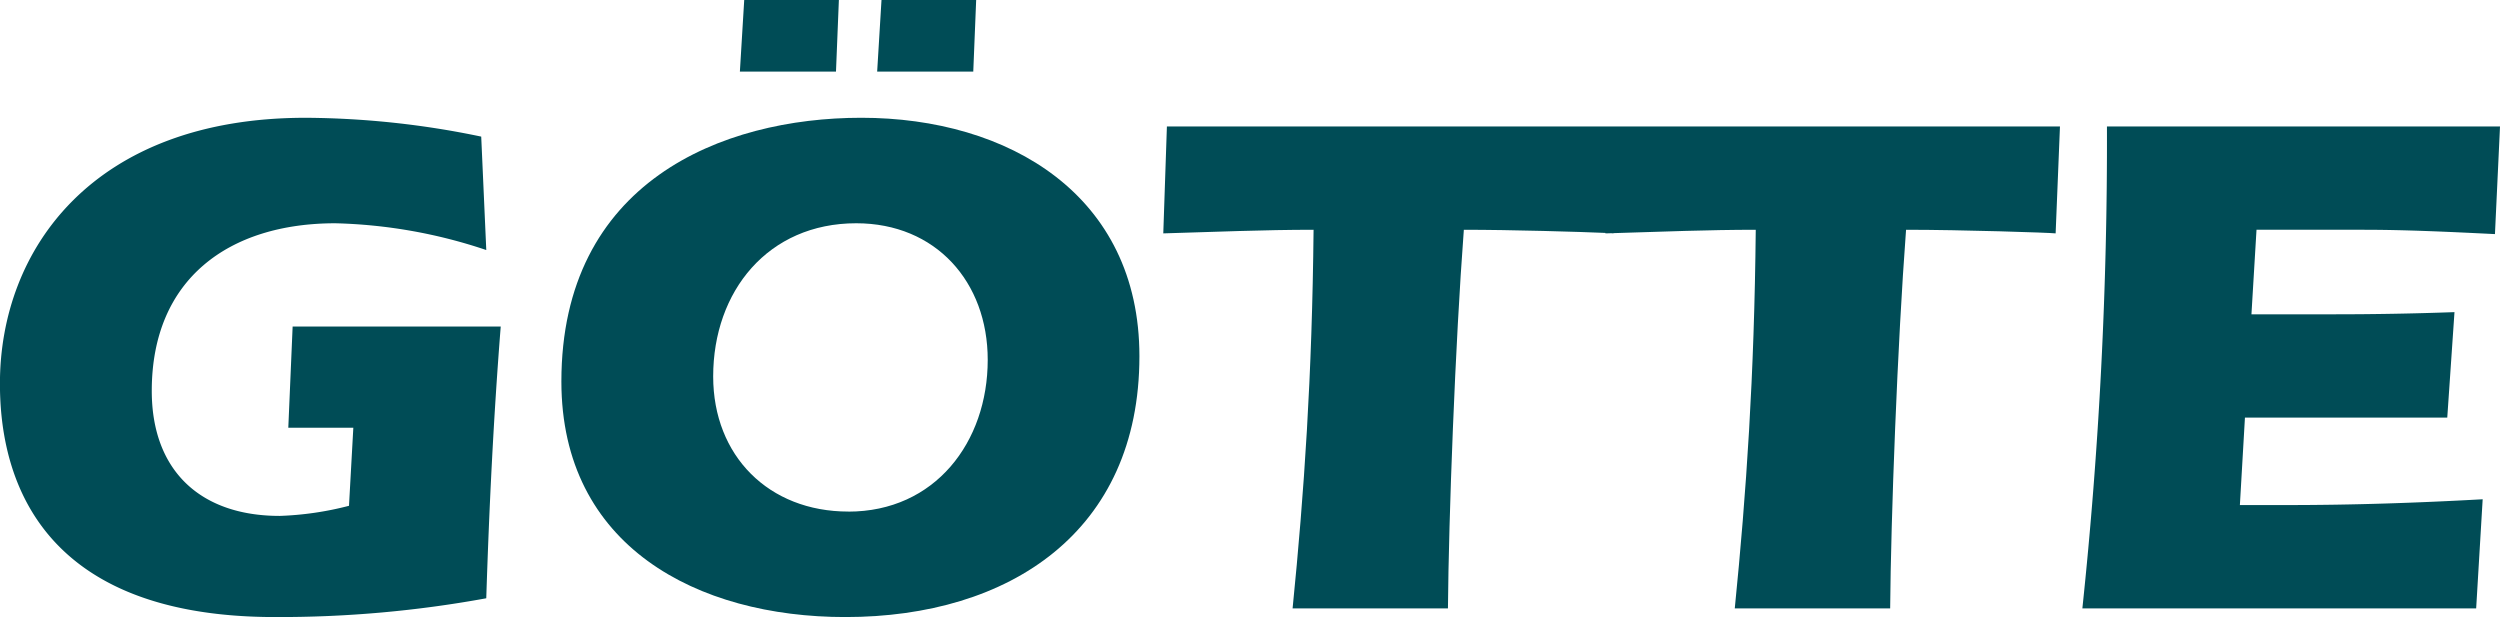
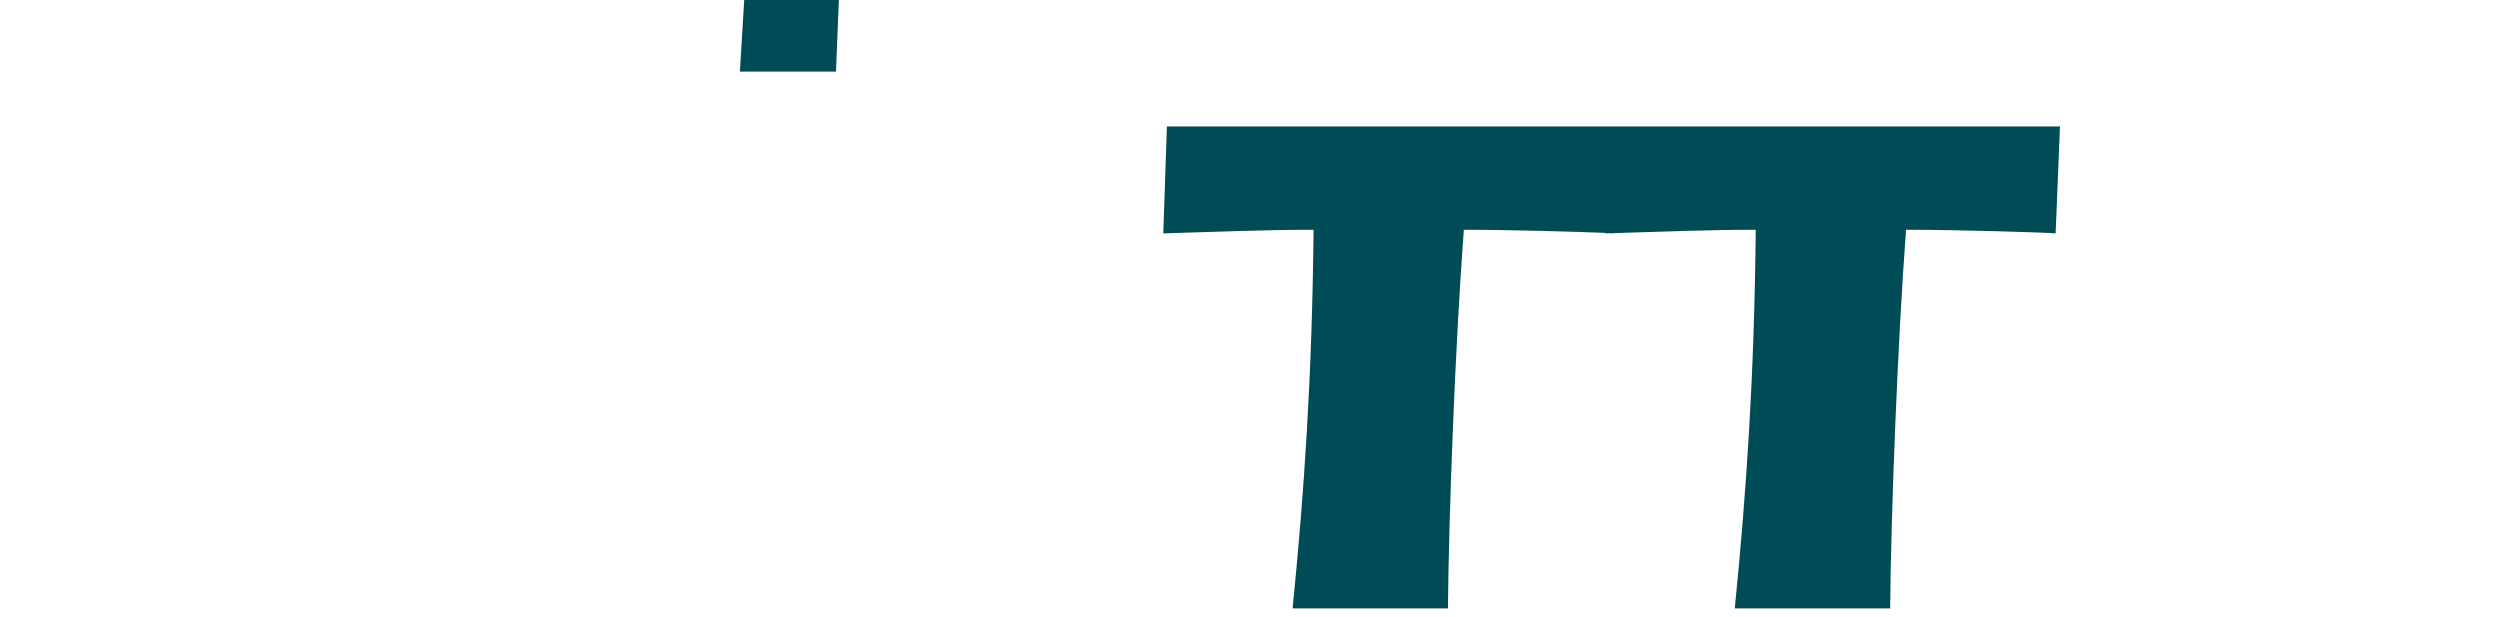
<svg xmlns="http://www.w3.org/2000/svg" id="Logo_Götte_farbig" data-name="Logo Götte farbig" width="202.575" height="50" viewBox="0 0 202.575 50">
  <defs>
    <clipPath id="clip-path">
      <path id="Pfad_3" data-name="Pfad 3" d="M0,0H202.575V-50H0Z" fill="none" />
    </clipPath>
  </defs>
  <g id="Gruppe_1" data-name="Gruppe 1" transform="translate(71.428)">
-     <path id="Pfad_1" data-name="Pfad 1" d="M0,0-.351,5.8H7.436L7.671,0Z" fill="#004c56" />
-   </g>
+     </g>
  <g id="Gruppe_3" data-name="Gruppe 3" transform="translate(0 50)" clip-path="url(#clip-path)">
    <g id="Gruppe_2" data-name="Gruppe 2" transform="translate(23.361 -15.339)">
-       <path id="Pfad_2" data-name="Pfad 2" d="M0,0H5.269L4.918,6.323A25.53,25.53,0,0,1-.7,7.143c-6.382,0-10.363-3.63-10.363-10.129,0-9.134,6.323-13.583,14.871-13.583A41.347,41.347,0,0,1,16.042-14.4l-.41-9.192A71.048,71.048,0,0,0,1.4-25.117c-17.154,0-24.766,10.6-24.766,21.545,0,6.265,2.108,18.911,22.307,18.911a93.2,93.2,0,0,0,17.1-1.522C16.276,6.5,16.628-.82,17.213-8.2H.351Z" fill="#004c56" />
-     </g>
+       </g>
  </g>
  <g id="Gruppe_4" data-name="Gruppe 4" transform="translate(60.304)">
    <path id="Pfad_4" data-name="Pfad 4" d="M0,0-.351,5.8H7.436L7.67,0Z" fill="#004c56" />
  </g>
  <g id="Gruppe_8" data-name="Gruppe 8" transform="translate(0 50)" clip-path="url(#clip-path)">
    <g id="Gruppe_5" data-name="Gruppe 5" transform="translate(191.51 -31.382)">
-       <path id="Pfad_5" data-name="Pfad 5" d="M0,0C3.513,0,7.085.176,10.656.351l.41-8.723h-31.85a360.829,360.829,0,0,1-1.991,39.051H9.134l.527-8.841c-5.27.293-10.539.469-15.808.469h-3.865l.41-7.085H6.792l.585-8.548C4.1,6.792.878,6.85-2.4,6.85H-9.075L-8.665,0Z" fill="#004c56" />
-     </g>
+       </g>
    <g id="Gruppe_6" data-name="Gruppe 6" transform="translate(69.789 -40.457)">
-       <path id="Pfad_6" data-name="Pfad 6" d="M0,0C-11.3,0-24.3,5.211-24.3,21.37c0,13.349,11.007,19.087,23.009,19.087,13.29,0,23.829-6.909,23.829-21.136C22.541,6.265,11.944,0,0,0M-1.054,31.909C-7.494,31.909-12,27.4-12,20.96-12,14.052-7.553,8.548-.41,8.548c6.44,0,10.656,4.743,10.656,11.066,0,6.674-4.274,12.3-11.3,12.3" fill="#004c56" />
-     </g>
+       </g>
    <g id="Gruppe_7" data-name="Gruppe 7" transform="translate(130.385 -39.754)">
      <path id="Pfad_7" data-name="Pfad 7" d="M0,0H-35.831l-.293,8.665c4.1-.117,8.138-.293,12.178-.293-.117,11.827-.761,21.312-1.7,30.68h12.588c.059-7.319.585-21.37,1.288-30.68,3.825,0,9.544.169,11.477.256l0,.037.459-.014c.089.005.154.01.185.014v-.02c3.877-.116,7.706-.273,11.533-.273-.117,11.827-.761,21.312-1.7,30.68H22.775c.059-7.319.586-21.37,1.288-30.68,4.509,0,11.651.234,12.12.293L36.534,0H0Z" fill="#004c56" />
    </g>
  </g>
</svg>